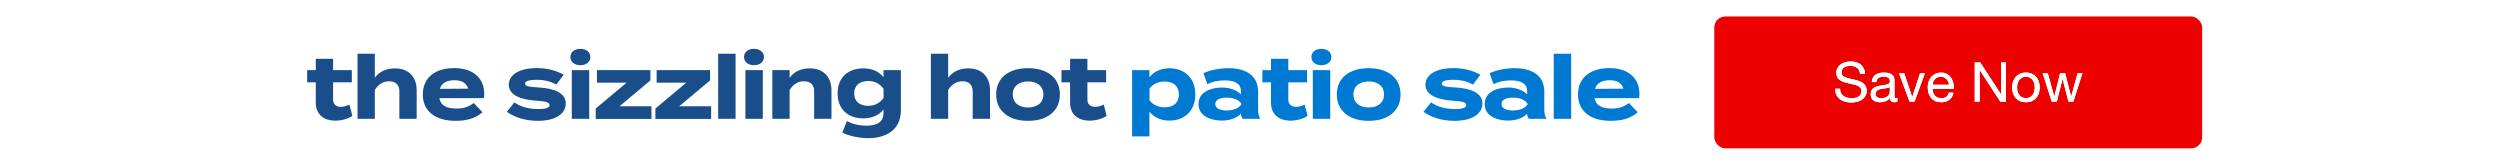
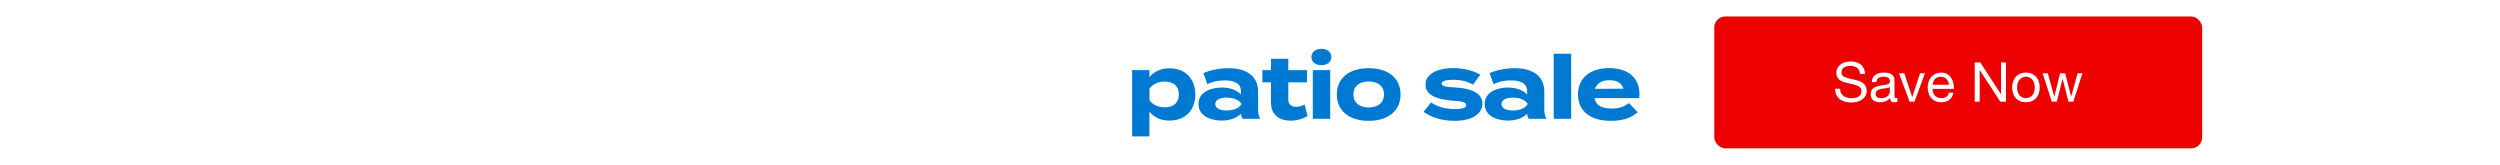
<svg xmlns="http://www.w3.org/2000/svg" width="910" height="60" viewBox="0 0 910 60" fill="none">
  <rect width="910" height="60" fill="white" />
  <rect width="910" height="60" fill="white" />
-   <path d="M127.199 38.066L128.255 42.194C126.655 43.282 124.159 43.922 122.015 43.922C117.983 43.922 114.943 41.714 114.943 37.426V29.97H111.807V25.522H114.943V21.394H121.247V25.522H128.063V29.97H121.247V36.37C121.247 37.97 122.431 38.898 124.127 38.898C125.183 38.898 126.175 38.546 127.199 38.066ZM143.735 24.882C148.887 24.882 151.671 28.178 151.671 32.818V43.25H145.367V33.234C145.367 30.93 144.055 29.586 141.655 29.586C139.575 29.586 137.783 30.578 136.439 32.754V43.25H130.135V25.522V19.57H136.439V25.906V28.338C137.943 26.13 140.567 24.882 143.735 24.882ZM159.916 35.73C160.428 38.418 162.572 39.506 166.156 39.506C168.972 39.506 170.668 38.834 172.428 37.49L175.628 40.85C173.1 43.09 169.836 43.986 165.804 43.986C158.284 43.986 153.9 40.338 153.9 34.386C153.9 28.434 158.22 24.786 165.324 24.786C171.724 24.786 176.268 27.986 176.268 34.258C176.268 34.962 176.236 35.378 176.108 35.73H159.916ZM165.388 29.202C162.668 29.202 160.78 30.194 160.076 32.338L170.444 32.274C169.772 30.194 168.076 29.202 165.388 29.202ZM195.99 31.826C201.622 32.146 205.942 33.778 205.942 37.682C205.942 41.17 202.614 43.986 195.702 43.986C190.966 43.986 186.998 42.546 184.502 40.69L187.254 37.266C189.174 38.674 192.15 39.698 195.894 39.698C198.39 39.698 200.054 39.314 200.054 38.258C200.054 37.234 198.55 36.85 195.254 36.658C190.134 36.306 185.206 34.898 185.206 30.866C185.206 27.25 188.886 24.786 195.478 24.786C199.318 24.786 202.838 25.81 205.174 27.218L202.486 30.802C200.694 29.714 198.294 29.042 195.318 29.042C193.366 29.042 191.094 29.33 191.094 30.418C191.094 31.474 192.982 31.666 195.99 31.826ZM211.275 23.73C209.131 23.73 207.627 22.546 207.627 20.754C207.627 18.962 209.131 17.778 211.275 17.778C213.387 17.778 214.891 18.962 214.891 20.754C214.891 22.546 213.387 23.73 211.275 23.73ZM214.475 25.522V43.25H208.139V25.522H214.475ZM236.745 25.522V29.266L225.513 38.674H237.129V43.282H216.841V39.506L228.073 30.098H217.289V25.522H236.745ZM258.472 25.522V29.266L247.24 38.674H258.856V43.282H238.568V39.506L249.8 30.098H239.016V25.522H258.472ZM267.752 43.25H261.416V19.57H267.752V43.25ZM274.467 23.73C272.323 23.73 270.819 22.546 270.819 20.754C270.819 18.962 272.323 17.778 274.467 17.778C276.579 17.778 278.083 18.962 278.083 20.754C278.083 22.546 276.579 23.73 274.467 23.73ZM277.667 25.522V43.25H271.331V25.522H277.667ZM287.424 43.25H281.12V25.522H287.424V28.338C288.928 26.13 291.552 24.882 294.72 24.882C299.872 24.882 302.656 28.178 302.656 32.818V43.25H296.352V33.234C296.352 30.93 295.04 29.586 292.64 29.586C290.56 29.586 288.768 30.578 287.424 32.754V43.25ZM327.925 25.522V40.114C327.925 47.89 321.685 50.29 316.117 50.29C312.885 50.29 308.853 49.49 306.613 48.242L308.277 44.05C309.781 44.978 312.501 45.746 315.381 45.746C319.637 45.746 321.589 44.082 321.589 41.266V39.858C319.925 42.034 317.173 43.09 314.261 43.09C308.597 43.09 304.885 39.666 304.885 34.002C304.885 28.306 308.597 24.882 314.261 24.882C317.301 24.882 319.925 25.938 321.589 28.114V25.522H327.925ZM316.053 38.514C318.293 38.514 320.149 37.618 321.621 35.666V32.338C320.149 30.322 318.293 29.49 316.053 29.49C312.725 29.49 310.933 31.218 310.933 34.002C310.933 36.754 312.725 38.514 316.053 38.514ZM352.434 24.882C357.586 24.882 360.37 28.178 360.37 32.818V43.25H354.066V33.234C354.066 30.93 352.754 29.586 350.354 29.586C348.274 29.586 346.482 30.578 345.138 32.754V43.25H338.834V25.522V19.57H345.138V25.906V28.338C346.642 26.13 349.266 24.882 352.434 24.882ZM374.215 43.986C367.079 43.986 362.599 40.306 362.599 34.386C362.599 28.434 367.079 24.818 374.215 24.818C381.319 24.818 385.799 28.434 385.799 34.386C385.799 40.306 381.319 43.986 374.215 43.986ZM374.215 39.122C377.447 39.122 379.783 37.49 379.783 34.386C379.783 31.25 377.447 29.65 374.215 29.65C370.983 29.65 368.647 31.25 368.647 34.386C368.647 37.49 370.983 39.122 374.215 39.122ZM401.768 38.066L402.824 42.194C401.224 43.282 398.728 43.922 396.584 43.922C392.552 43.922 389.512 41.714 389.512 37.426V29.97H386.376V25.522H389.512V21.394H395.816V25.522H402.632V29.97H395.816V36.37C395.816 37.97 397 38.898 398.696 38.898C399.752 38.898 400.744 38.546 401.768 38.066Z" fill="#1A4E8A" />
  <path d="M425.687 43.89C422.455 43.89 419.959 42.642 418.391 40.626V49.65H412.087V25.522H418.391V28.114C419.959 26.13 422.455 24.85 425.687 24.85C431.255 24.85 435.095 28.498 435.095 34.386C435.095 40.242 431.255 43.89 425.687 43.89ZM423.927 29.682C421.783 29.682 419.831 30.418 418.423 32.21V36.53C419.831 38.322 421.783 39.058 423.927 39.058C427.255 39.058 429.111 37.33 429.111 34.386C429.111 31.41 427.255 29.682 423.927 29.682ZM447.164 24.818C453.916 24.818 457.948 27.826 457.948 33.298V39.89C457.948 41.17 458.172 42.226 458.716 43.25H452.316C451.964 42.706 451.708 42.034 451.708 41.426V41.394C450.364 42.802 447.9 43.89 444.764 43.89C441.02 43.89 436.252 42.418 436.252 37.874C436.252 33.33 441.02 31.858 444.764 31.858C447.9 31.858 450.364 32.946 451.708 34.386V33.234C451.708 30.546 449.724 29.266 445.852 29.266C443.74 29.266 441.66 29.554 439.484 30.642L438.044 26.642C440.444 25.49 444.092 24.818 447.164 24.818ZM451.836 38.034V37.682C450.62 35.986 448.38 35.538 446.556 35.538C444.764 35.538 442.364 35.986 442.364 37.874C442.364 39.762 444.764 40.21 446.556 40.21C448.38 40.21 450.62 39.762 451.836 38.034ZM474.896 38.066L475.952 42.194C474.352 43.282 471.856 43.922 469.712 43.922C465.68 43.922 462.64 41.714 462.64 37.426V29.97H459.504V25.522H462.64V21.394H468.944V25.522H475.76V29.97H468.944V36.37C468.944 37.97 470.128 38.898 471.824 38.898C472.88 38.898 473.872 38.546 474.896 38.066ZM481 23.73C478.856 23.73 477.352 22.546 477.352 20.754C477.352 18.962 478.856 17.778 481 17.778C483.112 17.778 484.616 18.962 484.616 20.754C484.616 22.546 483.112 23.73 481 23.73ZM484.2 25.522V43.25H477.864V25.522H484.2ZM498.214 43.986C491.078 43.986 486.598 40.306 486.598 34.386C486.598 28.434 491.078 24.818 498.214 24.818C505.318 24.818 509.798 28.434 509.798 34.386C509.798 40.306 505.318 43.986 498.214 43.986ZM498.214 39.122C501.446 39.122 503.782 37.49 503.782 34.386C503.782 31.25 501.446 29.65 498.214 29.65C494.982 29.65 492.646 31.25 492.646 34.386C492.646 37.49 494.982 39.122 498.214 39.122ZM529.656 31.826C535.288 32.146 539.608 33.778 539.608 37.682C539.608 41.17 536.28 43.986 529.368 43.986C524.632 43.986 520.664 42.546 518.168 40.69L520.92 37.266C522.84 38.674 525.816 39.698 529.56 39.698C532.056 39.698 533.72 39.314 533.72 38.258C533.72 37.234 532.216 36.85 528.92 36.658C523.8 36.306 518.872 34.898 518.872 30.866C518.872 27.25 522.552 24.786 529.144 24.786C532.984 24.786 536.504 25.81 538.84 27.218L536.152 30.802C534.36 29.714 531.96 29.042 528.984 29.042C527.032 29.042 524.76 29.33 524.76 30.418C524.76 31.474 526.648 31.666 529.656 31.826ZM551.342 24.818C558.094 24.818 562.126 27.826 562.126 33.298V39.89C562.126 41.17 562.35 42.226 562.894 43.25H556.494C556.142 42.706 555.886 42.034 555.886 41.426V41.394C554.542 42.802 552.078 43.89 548.942 43.89C545.198 43.89 540.43 42.418 540.43 37.874C540.43 33.33 545.198 31.858 548.942 31.858C552.078 31.858 554.542 32.946 555.886 34.386V33.234C555.886 30.546 553.902 29.266 550.03 29.266C547.918 29.266 545.838 29.554 543.662 30.642L542.222 26.642C544.622 25.49 548.27 24.818 551.342 24.818ZM556.014 38.034V37.682C554.798 35.986 552.558 35.538 550.734 35.538C548.942 35.538 546.542 35.986 546.542 37.874C546.542 39.762 548.942 40.21 550.734 40.21C552.558 40.21 554.798 39.762 556.014 38.034ZM571.9 43.25H565.564V19.57H571.9V43.25ZM580.408 35.73C580.92 38.418 583.064 39.506 586.648 39.506C589.464 39.506 591.16 38.834 592.92 37.49L596.12 40.85C593.592 43.09 590.328 43.986 586.296 43.986C578.776 43.986 574.392 40.338 574.392 34.386C574.392 28.434 578.712 24.786 585.816 24.786C592.216 24.786 596.76 27.986 596.76 34.258C596.76 34.962 596.728 35.378 596.6 35.73H580.408ZM585.88 29.202C583.16 29.202 581.272 30.194 580.568 32.338L590.936 32.274C590.264 30.194 588.568 29.202 585.88 29.202Z" fill="#0079D2" />
  <rect x="624" y="6" width="177.583" height="48" rx="4" fill="#ED0000" />
  <path d="M677.064 26.9C676.958 25.873 676.584 25.133 675.944 24.68C675.318 24.213 674.511 23.98 673.524 23.98C673.124 23.98 672.731 24.02 672.344 24.1C671.958 24.18 671.611 24.313 671.304 24.5C671.011 24.687 670.771 24.94 670.584 25.26C670.411 25.567 670.324 25.953 670.324 26.42C670.324 26.86 670.451 27.22 670.704 27.5C670.971 27.767 671.318 27.987 671.744 28.16C672.184 28.333 672.678 28.48 673.224 28.6C673.771 28.707 674.324 28.827 674.884 28.96C675.458 29.093 676.018 29.253 676.564 29.44C677.111 29.613 677.598 29.853 678.024 30.16C678.464 30.467 678.811 30.853 679.064 31.32C679.331 31.787 679.464 32.373 679.464 33.08C679.464 33.84 679.291 34.493 678.944 35.04C678.611 35.573 678.178 36.013 677.644 36.36C677.111 36.693 676.511 36.933 675.844 37.08C675.191 37.24 674.538 37.32 673.884 37.32C673.084 37.32 672.324 37.22 671.604 37.02C670.898 36.82 670.271 36.52 669.724 36.12C669.191 35.707 668.764 35.187 668.444 34.56C668.138 33.92 667.984 33.167 667.984 32.3H669.784C669.784 32.9 669.898 33.42 670.124 33.86C670.364 34.287 670.671 34.64 671.044 34.92C671.431 35.2 671.878 35.407 672.384 35.54C672.891 35.673 673.411 35.74 673.944 35.74C674.371 35.74 674.798 35.7 675.224 35.62C675.664 35.54 676.058 35.407 676.404 35.22C676.751 35.02 677.031 34.753 677.244 34.42C677.458 34.087 677.564 33.66 677.564 33.14C677.564 32.647 677.431 32.247 677.164 31.94C676.911 31.633 676.564 31.387 676.124 31.2C675.698 31 675.211 30.84 674.664 30.72C674.118 30.6 673.558 30.48 672.984 30.36C672.424 30.227 671.871 30.08 671.324 29.92C670.778 29.747 670.284 29.527 669.844 29.26C669.418 28.98 669.071 28.627 668.804 28.2C668.551 27.76 668.424 27.213 668.424 26.56C668.424 25.84 668.571 25.22 668.864 24.7C669.158 24.167 669.544 23.733 670.024 23.4C670.518 23.053 671.071 22.8 671.684 22.64C672.311 22.467 672.951 22.38 673.604 22.38C674.338 22.38 675.018 22.467 675.644 22.64C676.271 22.813 676.818 23.087 677.284 23.46C677.764 23.833 678.138 24.307 678.404 24.88C678.684 25.44 678.838 26.113 678.864 26.9H677.064ZM690.653 36.96C690.36 37.133 689.953 37.22 689.433 37.22C688.993 37.22 688.64 37.1 688.373 36.86C688.12 36.607 687.993 36.2 687.993 35.64C687.527 36.2 686.98 36.607 686.353 36.86C685.74 37.1 685.073 37.22 684.353 37.22C683.887 37.22 683.44 37.167 683.013 37.06C682.6 36.953 682.24 36.787 681.933 36.56C681.627 36.333 681.38 36.04 681.193 35.68C681.02 35.307 680.933 34.86 680.933 34.34C680.933 33.753 681.033 33.273 681.233 32.9C681.433 32.527 681.693 32.227 682.013 32C682.347 31.76 682.72 31.58 683.133 31.46C683.56 31.34 683.993 31.24 684.433 31.16C684.9 31.067 685.34 31 685.753 30.96C686.18 30.907 686.553 30.84 686.873 30.76C687.193 30.667 687.447 30.54 687.633 30.38C687.82 30.207 687.913 29.96 687.913 29.64C687.913 29.267 687.84 28.967 687.693 28.74C687.56 28.513 687.38 28.34 687.153 28.22C686.94 28.1 686.693 28.02 686.413 27.98C686.147 27.94 685.88 27.92 685.613 27.92C684.893 27.92 684.293 28.06 683.813 28.34C683.333 28.607 683.073 29.12 683.033 29.88H681.333C681.36 29.24 681.493 28.7 681.733 28.26C681.973 27.82 682.293 27.467 682.693 27.2C683.093 26.92 683.547 26.72 684.053 26.6C684.573 26.48 685.127 26.42 685.713 26.42C686.18 26.42 686.64 26.453 687.093 26.52C687.56 26.587 687.98 26.727 688.353 26.94C688.727 27.14 689.027 27.427 689.253 27.8C689.48 28.173 689.593 28.66 689.593 29.26V34.58C689.593 34.98 689.613 35.273 689.653 35.46C689.707 35.647 689.867 35.74 690.133 35.74C690.28 35.74 690.453 35.707 690.653 35.64V36.96ZM687.893 31.66C687.68 31.82 687.4 31.94 687.053 32.02C686.707 32.087 686.34 32.147 685.953 32.2C685.58 32.24 685.2 32.293 684.813 32.36C684.427 32.413 684.08 32.507 683.773 32.64C683.467 32.773 683.213 32.967 683.013 33.22C682.827 33.46 682.733 33.793 682.733 34.22C682.733 34.5 682.787 34.74 682.893 34.94C683.013 35.127 683.16 35.28 683.333 35.4C683.52 35.52 683.733 35.607 683.973 35.66C684.213 35.713 684.467 35.74 684.733 35.74C685.293 35.74 685.773 35.667 686.173 35.52C686.573 35.36 686.9 35.167 687.153 34.94C687.407 34.7 687.593 34.447 687.713 34.18C687.833 33.9 687.893 33.64 687.893 33.4V31.66ZM696.895 37H695.075L691.235 26.66H693.135L696.035 35.28H696.075L698.895 26.66H700.675L696.895 37ZM709.415 30.84C709.389 30.44 709.295 30.06 709.135 29.7C708.989 29.34 708.782 29.033 708.515 28.78C708.262 28.513 707.955 28.307 707.595 28.16C707.249 28 706.862 27.92 706.435 27.92C705.995 27.92 705.595 28 705.235 28.16C704.889 28.307 704.589 28.513 704.335 28.78C704.082 29.047 703.882 29.36 703.735 29.72C703.589 30.067 703.502 30.44 703.475 30.84H709.415ZM711.055 33.72C710.829 34.88 710.329 35.753 709.555 36.34C708.782 36.927 707.809 37.22 706.635 37.22C705.809 37.22 705.089 37.087 704.475 36.82C703.875 36.553 703.369 36.18 702.955 35.7C702.542 35.22 702.229 34.647 702.015 33.98C701.815 33.313 701.702 32.587 701.675 31.8C701.675 31.013 701.795 30.293 702.035 29.64C702.275 28.987 702.609 28.42 703.035 27.94C703.475 27.46 703.989 27.087 704.575 26.82C705.175 26.553 705.829 26.42 706.535 26.42C707.455 26.42 708.215 26.613 708.815 27C709.429 27.373 709.915 27.853 710.275 28.44C710.649 29.027 710.902 29.667 711.035 30.36C711.182 31.053 711.242 31.713 711.215 32.34H703.475C703.462 32.793 703.515 33.227 703.635 33.64C703.755 34.04 703.949 34.4 704.215 34.72C704.482 35.027 704.822 35.273 705.235 35.46C705.649 35.647 706.135 35.74 706.695 35.74C707.415 35.74 708.002 35.573 708.455 35.24C708.922 34.907 709.229 34.4 709.375 33.72H711.055ZM718.804 22.72H720.824L728.344 34.3H728.384V22.72H730.184V37H728.104L720.644 25.54H720.604V37H718.804V22.72ZM734.218 31.84C734.218 32.467 734.298 33.027 734.458 33.52C734.631 34 734.864 34.407 735.158 34.74C735.451 35.06 735.791 35.307 736.178 35.48C736.578 35.653 736.998 35.74 737.438 35.74C737.878 35.74 738.291 35.653 738.678 35.48C739.078 35.307 739.424 35.06 739.718 34.74C740.011 34.407 740.238 34 740.398 33.52C740.571 33.027 740.658 32.467 740.658 31.84C740.658 31.213 740.571 30.66 740.398 30.18C740.238 29.687 740.011 29.273 739.718 28.94C739.424 28.607 739.078 28.353 738.678 28.18C738.291 28.007 737.878 27.92 737.438 27.92C736.998 27.92 736.578 28.007 736.178 28.18C735.791 28.353 735.451 28.607 735.158 28.94C734.864 29.273 734.631 29.687 734.458 30.18C734.298 30.66 734.218 31.213 734.218 31.84ZM732.418 31.84C732.418 31.08 732.524 30.373 732.738 29.72C732.951 29.053 733.271 28.48 733.698 28C734.124 27.507 734.651 27.12 735.278 26.84C735.904 26.56 736.624 26.42 737.438 26.42C738.264 26.42 738.984 26.56 739.598 26.84C740.224 27.12 740.751 27.507 741.178 28C741.604 28.48 741.924 29.053 742.138 29.72C742.351 30.373 742.458 31.08 742.458 31.84C742.458 32.6 742.351 33.307 742.138 33.96C741.924 34.613 741.604 35.187 741.178 35.68C740.751 36.16 740.224 36.54 739.598 36.82C738.984 37.087 738.264 37.22 737.438 37.22C736.624 37.22 735.904 37.087 735.278 36.82C734.651 36.54 734.124 36.16 733.698 35.68C733.271 35.187 732.951 34.613 732.738 33.96C732.524 33.307 732.418 32.6 732.418 31.84ZM754.702 37H752.902L750.802 28.78H750.762L748.682 37H746.842L743.522 26.66H745.402L747.742 35.12H747.782L749.862 26.66H751.722L753.882 35.12H753.922L756.242 26.66H758.002L754.702 37Z" fill="white" />
-   <path d="M677.064 26.9C676.958 25.873 676.584 25.133 675.944 24.68C675.318 24.213 674.511 23.98 673.524 23.98C673.124 23.98 672.731 24.02 672.344 24.1C671.958 24.18 671.611 24.313 671.304 24.5C671.011 24.687 670.771 24.94 670.584 25.26C670.411 25.567 670.324 25.953 670.324 26.42C670.324 26.86 670.451 27.22 670.704 27.5C670.971 27.767 671.318 27.987 671.744 28.16C672.184 28.333 672.678 28.48 673.224 28.6C673.771 28.707 674.324 28.827 674.884 28.96C675.458 29.093 676.018 29.253 676.564 29.44C677.111 29.613 677.598 29.853 678.024 30.16C678.464 30.467 678.811 30.853 679.064 31.32C679.331 31.787 679.464 32.373 679.464 33.08C679.464 33.84 679.291 34.493 678.944 35.04C678.611 35.573 678.178 36.013 677.644 36.36C677.111 36.693 676.511 36.933 675.844 37.08C675.191 37.24 674.538 37.32 673.884 37.32C673.084 37.32 672.324 37.22 671.604 37.02C670.898 36.82 670.271 36.52 669.724 36.12C669.191 35.707 668.764 35.187 668.444 34.56C668.138 33.92 667.984 33.167 667.984 32.3H669.784C669.784 32.9 669.898 33.42 670.124 33.86C670.364 34.287 670.671 34.64 671.044 34.92C671.431 35.2 671.878 35.407 672.384 35.54C672.891 35.673 673.411 35.74 673.944 35.74C674.371 35.74 674.798 35.7 675.224 35.62C675.664 35.54 676.058 35.407 676.404 35.22C676.751 35.02 677.031 34.753 677.244 34.42C677.458 34.087 677.564 33.66 677.564 33.14C677.564 32.647 677.431 32.247 677.164 31.94C676.911 31.633 676.564 31.387 676.124 31.2C675.698 31 675.211 30.84 674.664 30.72C674.118 30.6 673.558 30.48 672.984 30.36C672.424 30.227 671.871 30.08 671.324 29.92C670.778 29.747 670.284 29.527 669.844 29.26C669.418 28.98 669.071 28.627 668.804 28.2C668.551 27.76 668.424 27.213 668.424 26.56C668.424 25.84 668.571 25.22 668.864 24.7C669.158 24.167 669.544 23.733 670.024 23.4C670.518 23.053 671.071 22.8 671.684 22.64C672.311 22.467 672.951 22.38 673.604 22.38C674.338 22.38 675.018 22.467 675.644 22.64C676.271 22.813 676.818 23.087 677.284 23.46C677.764 23.833 678.138 24.307 678.404 24.88C678.684 25.44 678.838 26.113 678.864 26.9H677.064ZM690.653 36.96C690.36 37.133 689.953 37.22 689.433 37.22C688.993 37.22 688.64 37.1 688.373 36.86C688.12 36.607 687.993 36.2 687.993 35.64C687.527 36.2 686.98 36.607 686.353 36.86C685.74 37.1 685.073 37.22 684.353 37.22C683.887 37.22 683.44 37.167 683.013 37.06C682.6 36.953 682.24 36.787 681.933 36.56C681.627 36.333 681.38 36.04 681.193 35.68C681.02 35.307 680.933 34.86 680.933 34.34C680.933 33.753 681.033 33.273 681.233 32.9C681.433 32.527 681.693 32.227 682.013 32C682.347 31.76 682.72 31.58 683.133 31.46C683.56 31.34 683.993 31.24 684.433 31.16C684.9 31.067 685.34 31 685.753 30.96C686.18 30.907 686.553 30.84 686.873 30.76C687.193 30.667 687.447 30.54 687.633 30.38C687.82 30.207 687.913 29.96 687.913 29.64C687.913 29.267 687.84 28.967 687.693 28.74C687.56 28.513 687.38 28.34 687.153 28.22C686.94 28.1 686.693 28.02 686.413 27.98C686.147 27.94 685.88 27.92 685.613 27.92C684.893 27.92 684.293 28.06 683.813 28.34C683.333 28.607 683.073 29.12 683.033 29.88H681.333C681.36 29.24 681.493 28.7 681.733 28.26C681.973 27.82 682.293 27.467 682.693 27.2C683.093 26.92 683.547 26.72 684.053 26.6C684.573 26.48 685.127 26.42 685.713 26.42C686.18 26.42 686.64 26.453 687.093 26.52C687.56 26.587 687.98 26.727 688.353 26.94C688.727 27.14 689.027 27.427 689.253 27.8C689.48 28.173 689.593 28.66 689.593 29.26V34.58C689.593 34.98 689.613 35.273 689.653 35.46C689.707 35.647 689.867 35.74 690.133 35.74C690.28 35.74 690.453 35.707 690.653 35.64V36.96ZM687.893 31.66C687.68 31.82 687.4 31.94 687.053 32.02C686.707 32.087 686.34 32.147 685.953 32.2C685.58 32.24 685.2 32.293 684.813 32.36C684.427 32.413 684.08 32.507 683.773 32.64C683.467 32.773 683.213 32.967 683.013 33.22C682.827 33.46 682.733 33.793 682.733 34.22C682.733 34.5 682.787 34.74 682.893 34.94C683.013 35.127 683.16 35.28 683.333 35.4C683.52 35.52 683.733 35.607 683.973 35.66C684.213 35.713 684.467 35.74 684.733 35.74C685.293 35.74 685.773 35.667 686.173 35.52C686.573 35.36 686.9 35.167 687.153 34.94C687.407 34.7 687.593 34.447 687.713 34.18C687.833 33.9 687.893 33.64 687.893 33.4V31.66ZM696.895 37H695.075L691.235 26.66H693.135L696.035 35.28H696.075L698.895 26.66H700.675L696.895 37ZM709.415 30.84C709.389 30.44 709.295 30.06 709.135 29.7C708.989 29.34 708.782 29.033 708.515 28.78C708.262 28.513 707.955 28.307 707.595 28.16C707.249 28 706.862 27.92 706.435 27.92C705.995 27.92 705.595 28 705.235 28.16C704.889 28.307 704.589 28.513 704.335 28.78C704.082 29.047 703.882 29.36 703.735 29.72C703.589 30.067 703.502 30.44 703.475 30.84H709.415ZM711.055 33.72C710.829 34.88 710.329 35.753 709.555 36.34C708.782 36.927 707.809 37.22 706.635 37.22C705.809 37.22 705.089 37.087 704.475 36.82C703.875 36.553 703.369 36.18 702.955 35.7C702.542 35.22 702.229 34.647 702.015 33.98C701.815 33.313 701.702 32.587 701.675 31.8C701.675 31.013 701.795 30.293 702.035 29.64C702.275 28.987 702.609 28.42 703.035 27.94C703.475 27.46 703.989 27.087 704.575 26.82C705.175 26.553 705.829 26.42 706.535 26.42C707.455 26.42 708.215 26.613 708.815 27C709.429 27.373 709.915 27.853 710.275 28.44C710.649 29.027 710.902 29.667 711.035 30.36C711.182 31.053 711.242 31.713 711.215 32.34H703.475C703.462 32.793 703.515 33.227 703.635 33.64C703.755 34.04 703.949 34.4 704.215 34.72C704.482 35.027 704.822 35.273 705.235 35.46C705.649 35.647 706.135 35.74 706.695 35.74C707.415 35.74 708.002 35.573 708.455 35.24C708.922 34.907 709.229 34.4 709.375 33.72H711.055ZM718.804 22.72H720.824L728.344 34.3H728.384V22.72H730.184V37H728.104L720.644 25.54H720.604V37H718.804V22.72ZM734.218 31.84C734.218 32.467 734.298 33.027 734.458 33.52C734.631 34 734.864 34.407 735.158 34.74C735.451 35.06 735.791 35.307 736.178 35.48C736.578 35.653 736.998 35.74 737.438 35.74C737.878 35.74 738.291 35.653 738.678 35.48C739.078 35.307 739.424 35.06 739.718 34.74C740.011 34.407 740.238 34 740.398 33.52C740.571 33.027 740.658 32.467 740.658 31.84C740.658 31.213 740.571 30.66 740.398 30.18C740.238 29.687 740.011 29.273 739.718 28.94C739.424 28.607 739.078 28.353 738.678 28.18C738.291 28.007 737.878 27.92 737.438 27.92C736.998 27.92 736.578 28.007 736.178 28.18C735.791 28.353 735.451 28.607 735.158 28.94C734.864 29.273 734.631 29.687 734.458 30.18C734.298 30.66 734.218 31.213 734.218 31.84ZM732.418 31.84C732.418 31.08 732.524 30.373 732.738 29.72C732.951 29.053 733.271 28.48 733.698 28C734.124 27.507 734.651 27.12 735.278 26.84C735.904 26.56 736.624 26.42 737.438 26.42C738.264 26.42 738.984 26.56 739.598 26.84C740.224 27.12 740.751 27.507 741.178 28C741.604 28.48 741.924 29.053 742.138 29.72C742.351 30.373 742.458 31.08 742.458 31.84C742.458 32.6 742.351 33.307 742.138 33.96C741.924 34.613 741.604 35.187 741.178 35.68C740.751 36.16 740.224 36.54 739.598 36.82C738.984 37.087 738.264 37.22 737.438 37.22C736.624 37.22 735.904 37.087 735.278 36.82C734.651 36.54 734.124 36.16 733.698 35.68C733.271 35.187 732.951 34.613 732.738 33.96C732.524 33.307 732.418 32.6 732.418 31.84ZM754.702 37H752.902L750.802 28.78H750.762L748.682 37H746.842L743.522 26.66H745.402L747.742 35.12H747.782L749.862 26.66H751.722L753.882 35.12H753.922L756.242 26.66H758.002L754.702 37Z" fill="white" />
</svg>